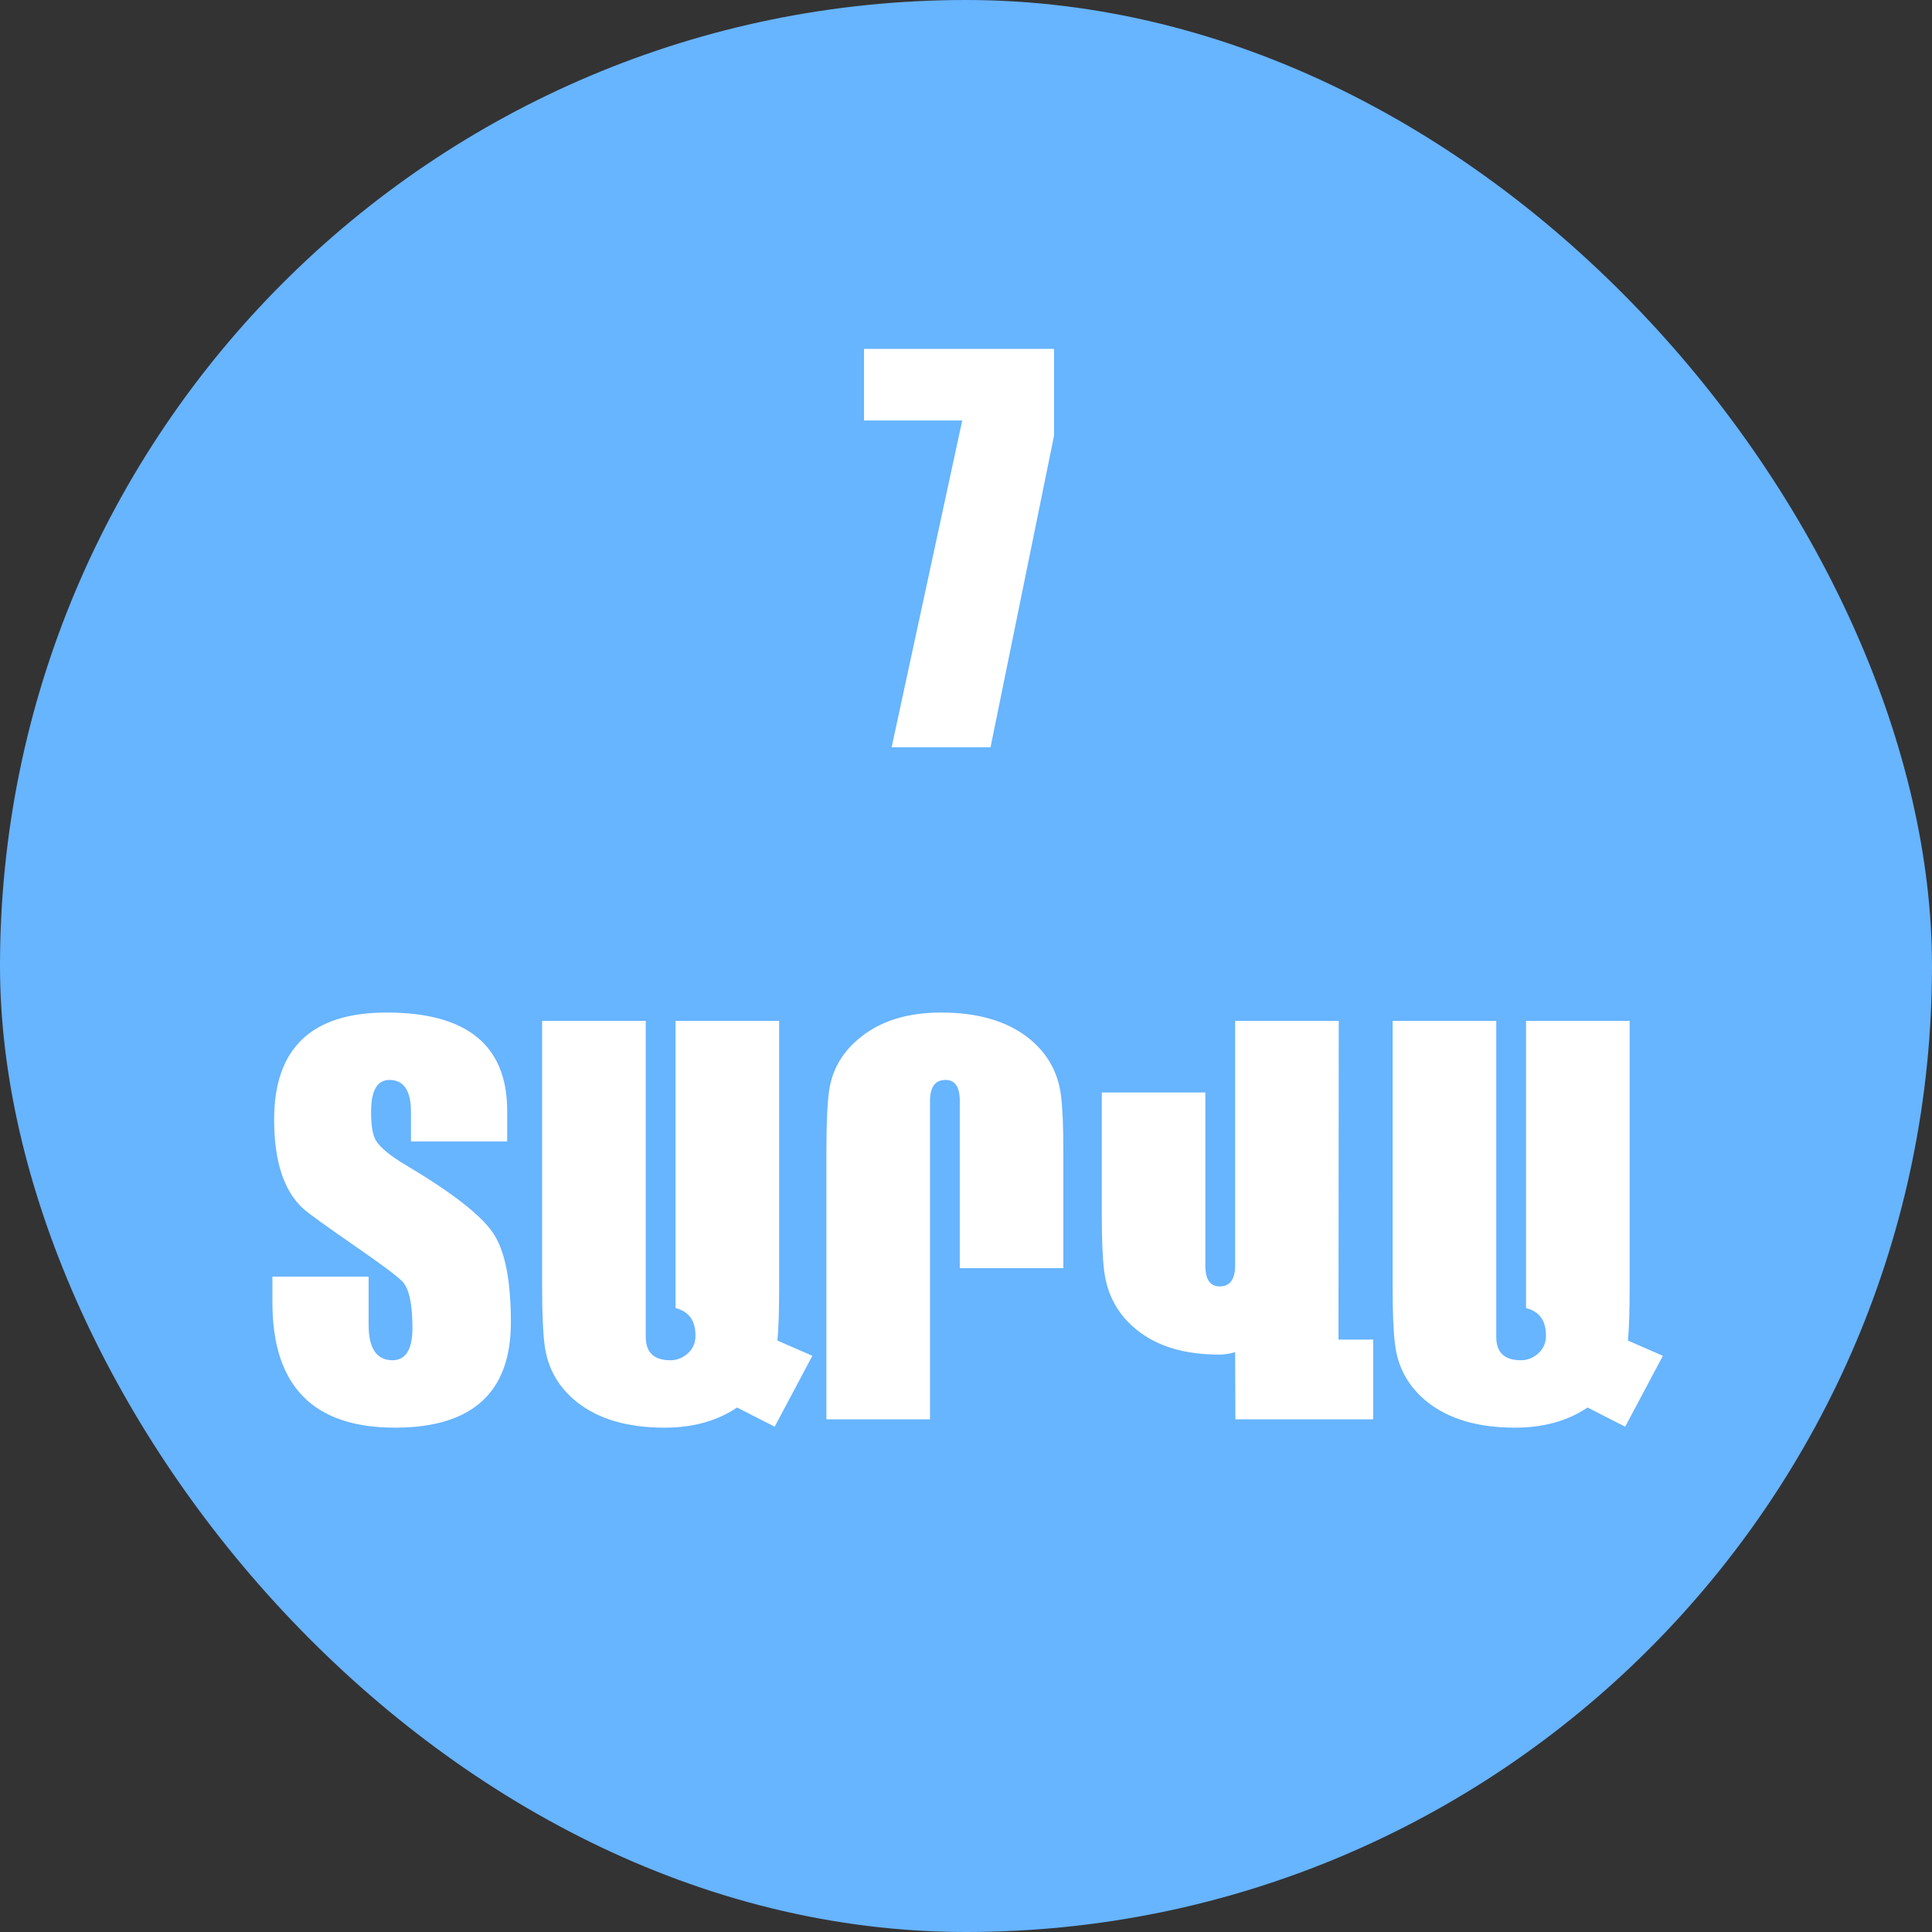
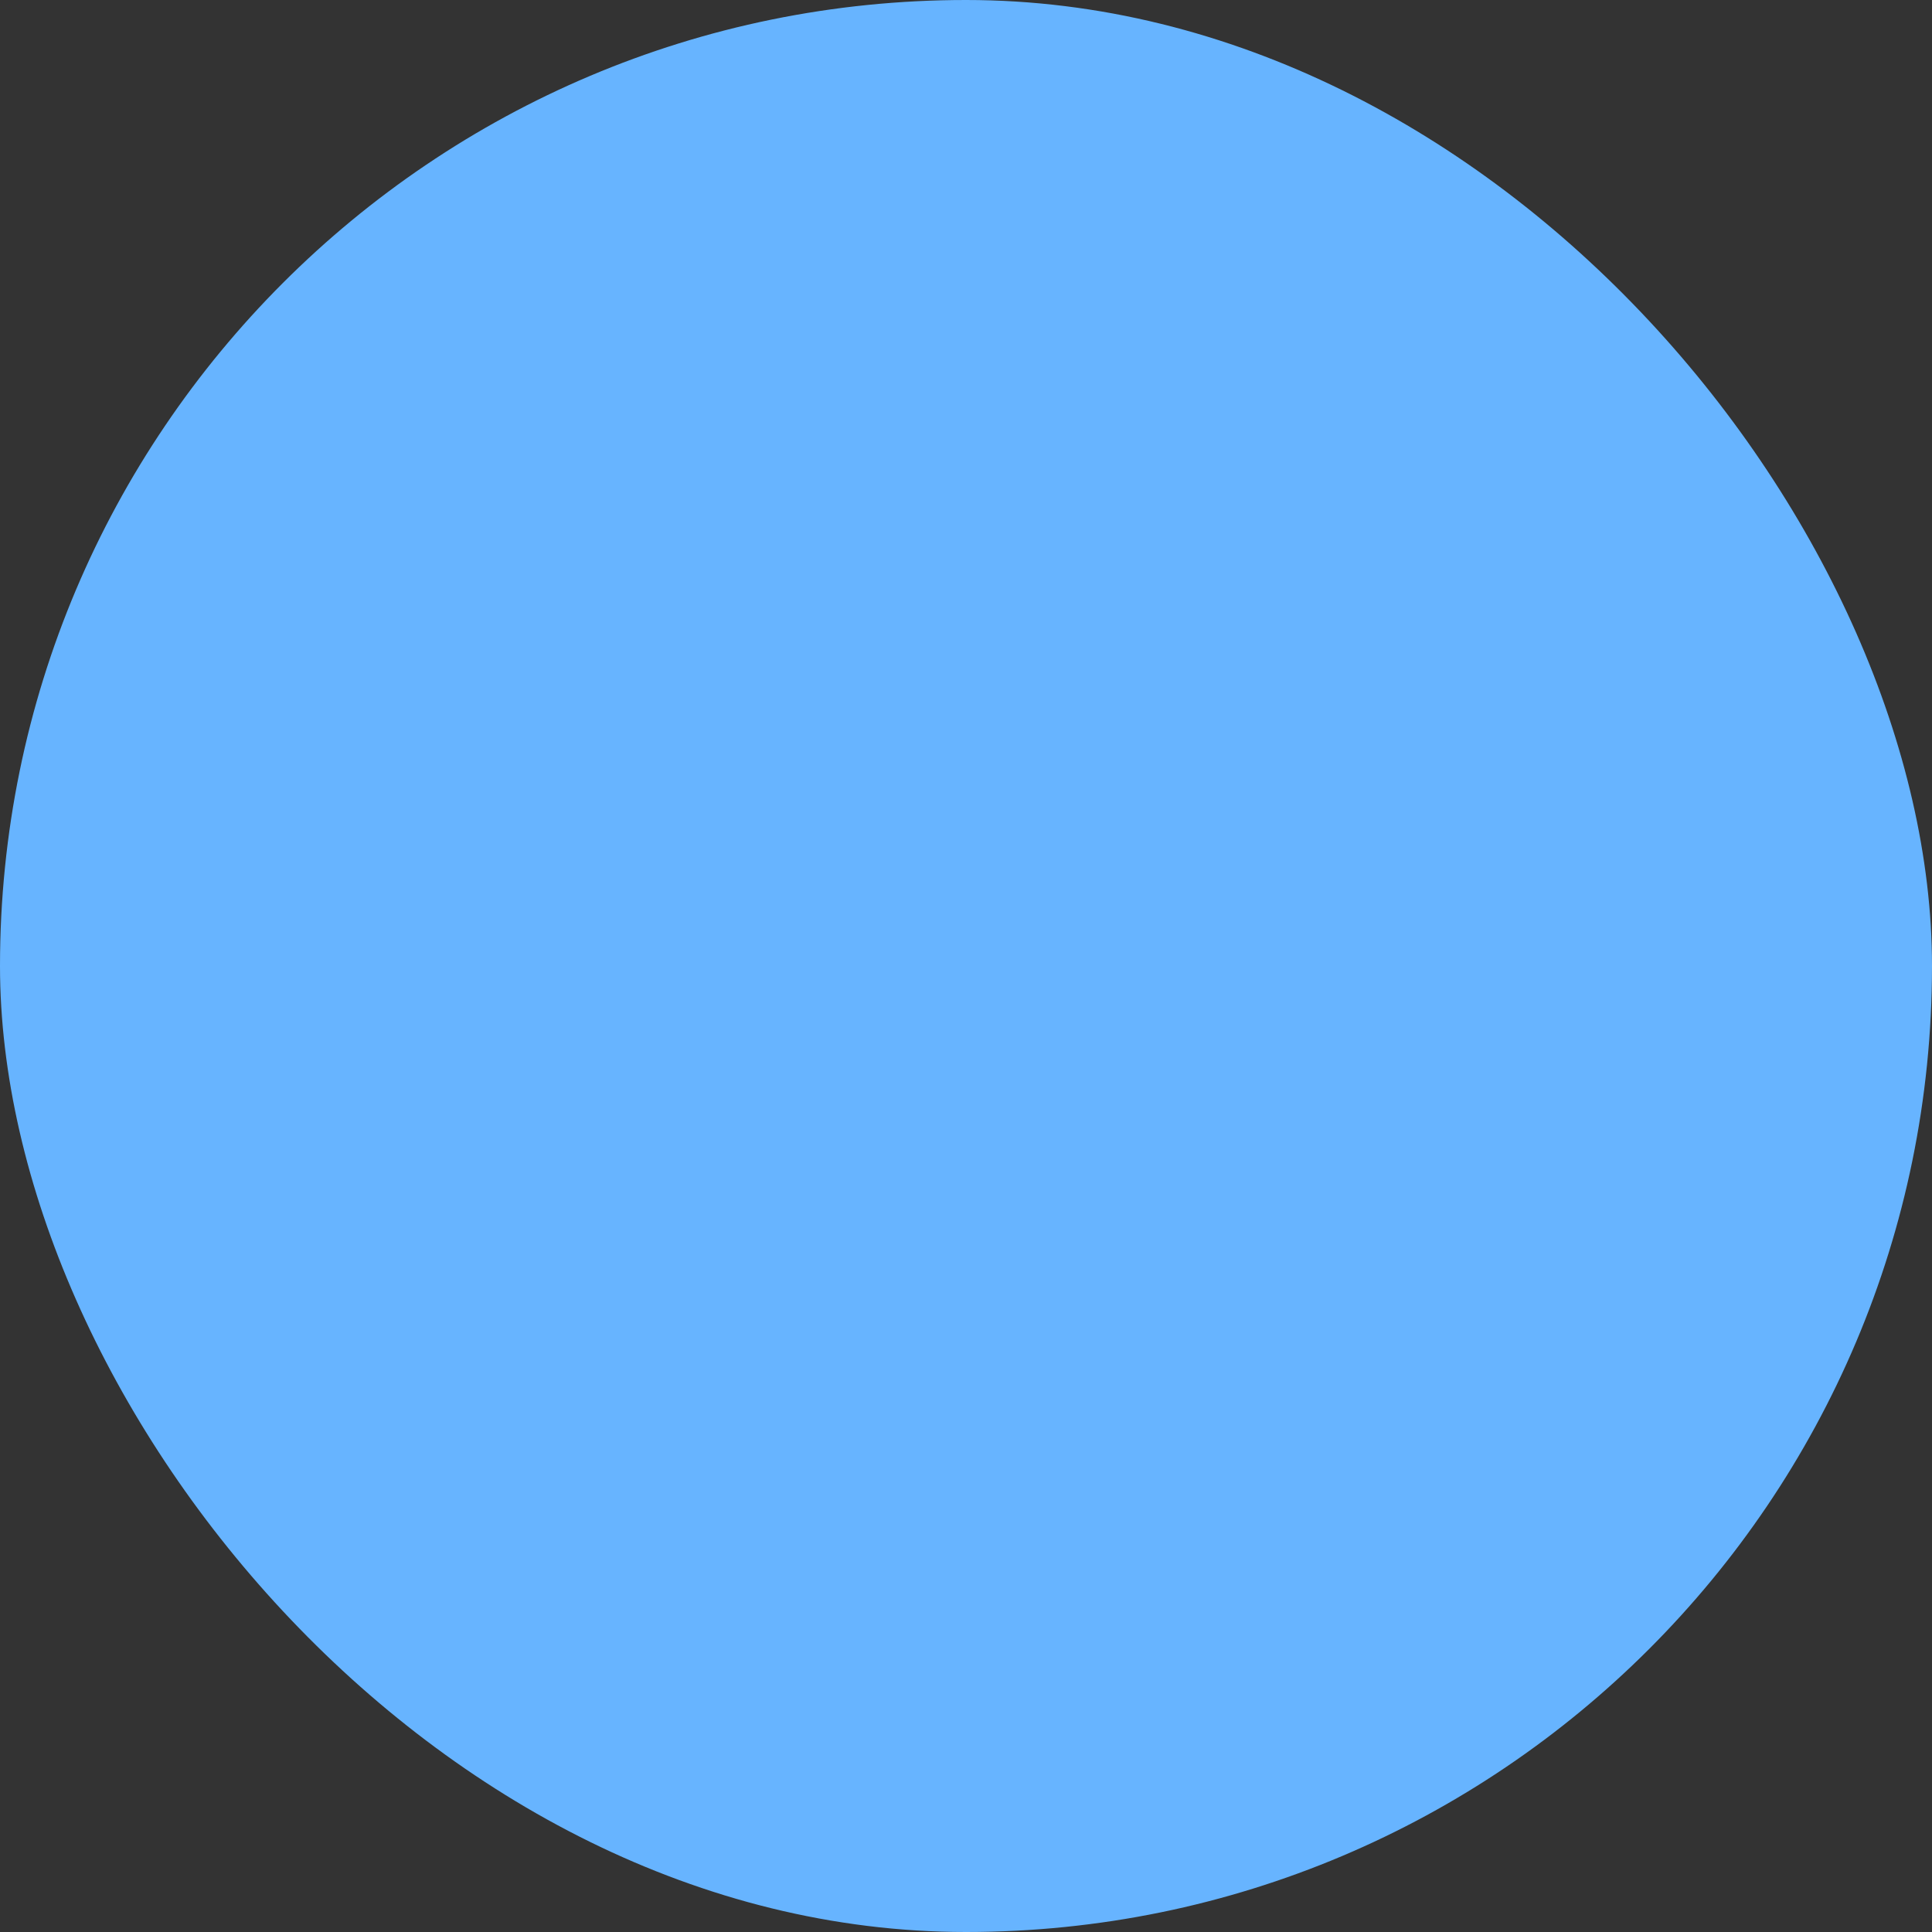
<svg xmlns="http://www.w3.org/2000/svg" width="46" height="46" viewBox="0 0 46 46" fill="none">
  <rect x="0" y="0" width="46" height="46" fill="#333333" stroke="none" />
  <rect width="46" height="46" rx="23" fill="#67B4FF" />
-   <path d="M25.096 8.307V10.375L23.584 17.793H21.229L22.91 10.012H20.572V8.307H25.096ZM12.164 31.485C12.164 33.149 11.252 33.984 9.428 33.992C7.467 34 6.486 33.008 6.486 31.016V30.395H8.777V31.549C8.777 32.1 8.963 32.379 9.334 32.387C9.658 32.391 9.82 32.135 9.82 31.619C9.82 31.061 9.744 30.695 9.592 30.524C9.482 30.402 9.1 30.115 8.443 29.662C7.748 29.182 7.34 28.887 7.219 28.777C6.758 28.356 6.527 27.649 6.527 26.656C6.527 24.957 7.42 24.108 9.205 24.108C11.119 24.108 12.076 24.889 12.076 26.451V27.178H9.785V26.475C9.785 25.975 9.619 25.721 9.287 25.713C8.99 25.705 8.84 25.949 8.836 26.445C8.832 26.777 8.869 27.012 8.947 27.149C9.049 27.32 9.287 27.518 9.662 27.74C10.76 28.393 11.451 28.93 11.736 29.352C12.022 29.77 12.164 30.481 12.164 31.485ZM19.342 32.281L18.445 33.969L17.549 33.512C17.076 33.832 16.5 33.992 15.82 33.992C14.953 33.992 14.264 33.793 13.752 33.395C13.303 33.043 13.041 32.588 12.967 32.029C12.928 31.729 12.908 31.279 12.908 30.682V24.307H15.375V31.83C15.375 32.201 15.57 32.387 15.961 32.387C16.117 32.387 16.256 32.332 16.377 32.223C16.498 32.113 16.559 31.973 16.559 31.801C16.559 31.442 16.401 31.223 16.084 31.145V24.307H18.551V30.647C18.551 31.225 18.537 31.649 18.51 31.918L19.342 32.281ZM25.318 30.195H22.852V26.211C22.852 25.879 22.738 25.713 22.512 25.713C22.266 25.713 22.143 25.881 22.143 26.217V33.793H19.676V27.453C19.676 26.735 19.699 26.229 19.746 25.936C19.824 25.447 20.068 25.037 20.479 24.705C20.967 24.307 21.609 24.108 22.406 24.108C23.273 24.108 23.963 24.307 24.475 24.705C24.924 25.057 25.186 25.512 25.26 26.07C25.299 26.371 25.318 26.82 25.318 27.418V30.195ZM32.695 33.793H29.414L29.408 32.194C29.279 32.233 29.151 32.252 29.022 32.252C28.189 32.252 27.529 32.049 27.041 31.643C26.615 31.291 26.365 30.834 26.291 30.272C26.252 29.971 26.233 29.522 26.233 28.924V26.012H28.699V30.131C28.699 30.463 28.813 30.629 29.039 30.629C29.285 30.629 29.408 30.461 29.408 30.125V24.307H31.875L31.869 31.895H32.695V33.793ZM39.592 32.281L38.695 33.969L37.799 33.512C37.326 33.832 36.75 33.992 36.07 33.992C35.203 33.992 34.514 33.793 34.002 33.395C33.553 33.043 33.291 32.588 33.217 32.029C33.178 31.729 33.158 31.279 33.158 30.682V24.307H35.625V31.83C35.625 32.201 35.82 32.387 36.211 32.387C36.367 32.387 36.506 32.332 36.627 32.223C36.748 32.113 36.809 31.973 36.809 31.801C36.809 31.442 36.651 31.223 36.334 31.145V24.307H38.801V30.647C38.801 31.225 38.787 31.649 38.76 31.918L39.592 32.281Z" fill="white" />
</svg>